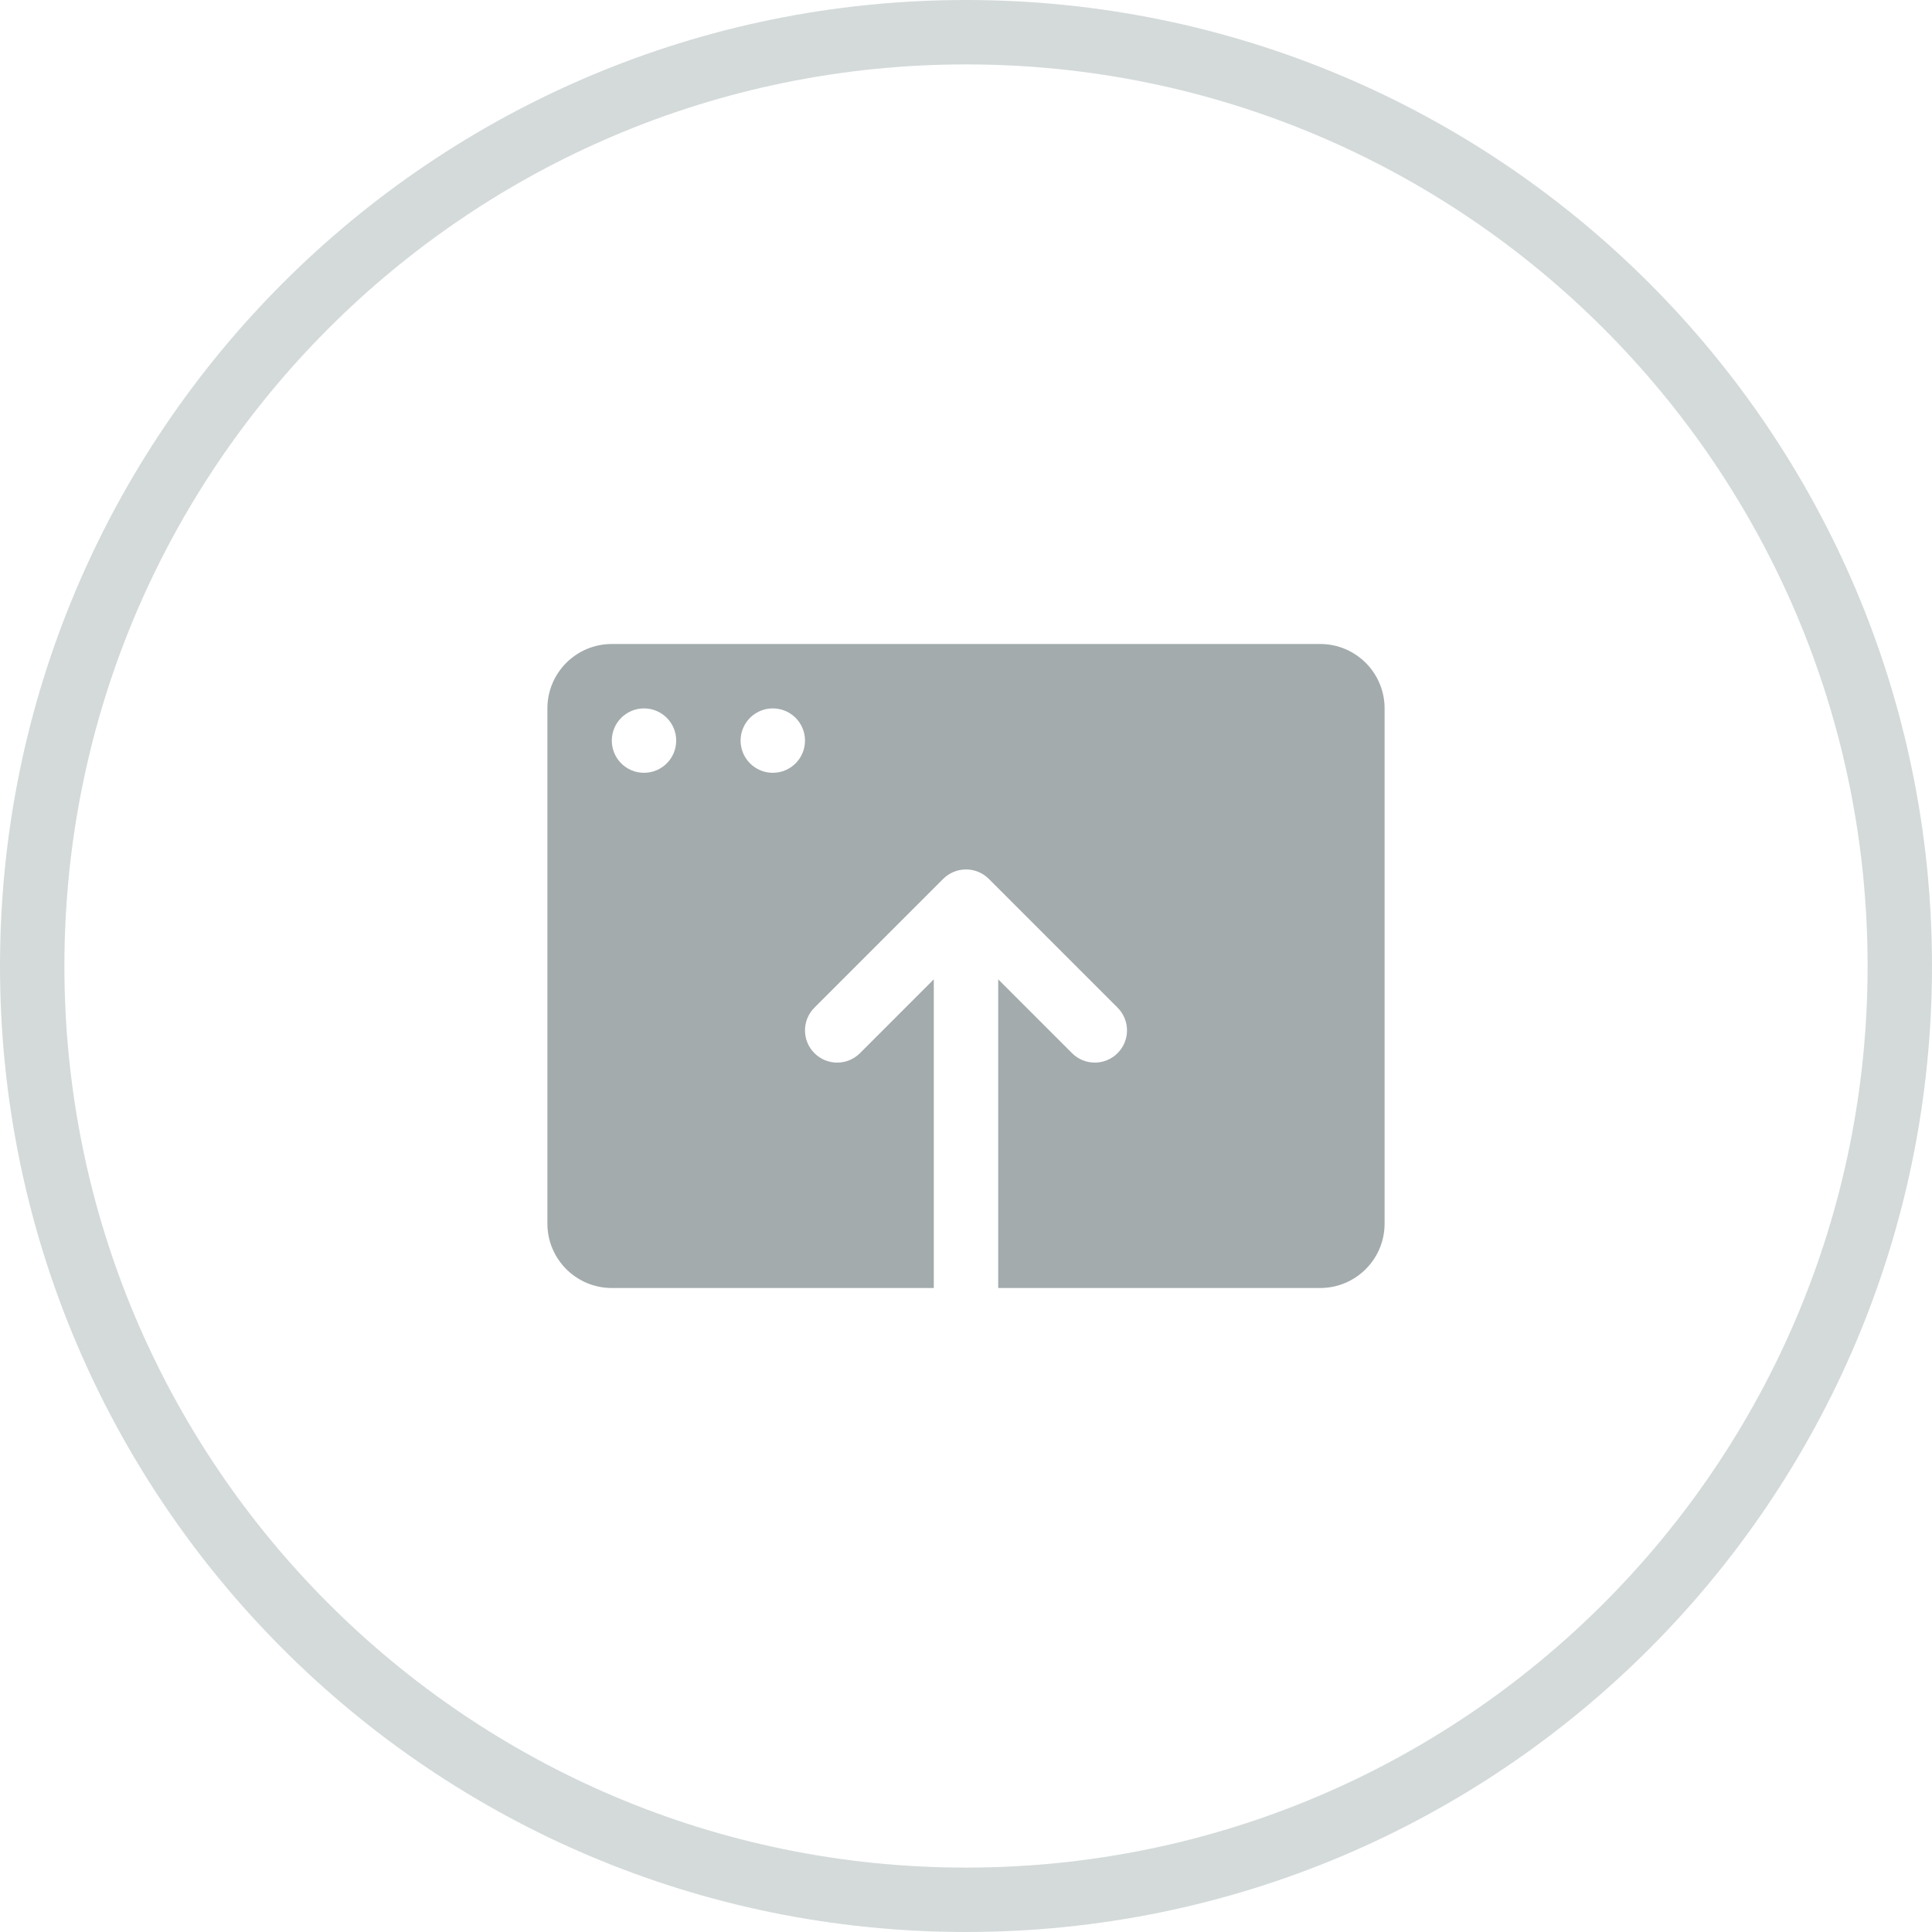
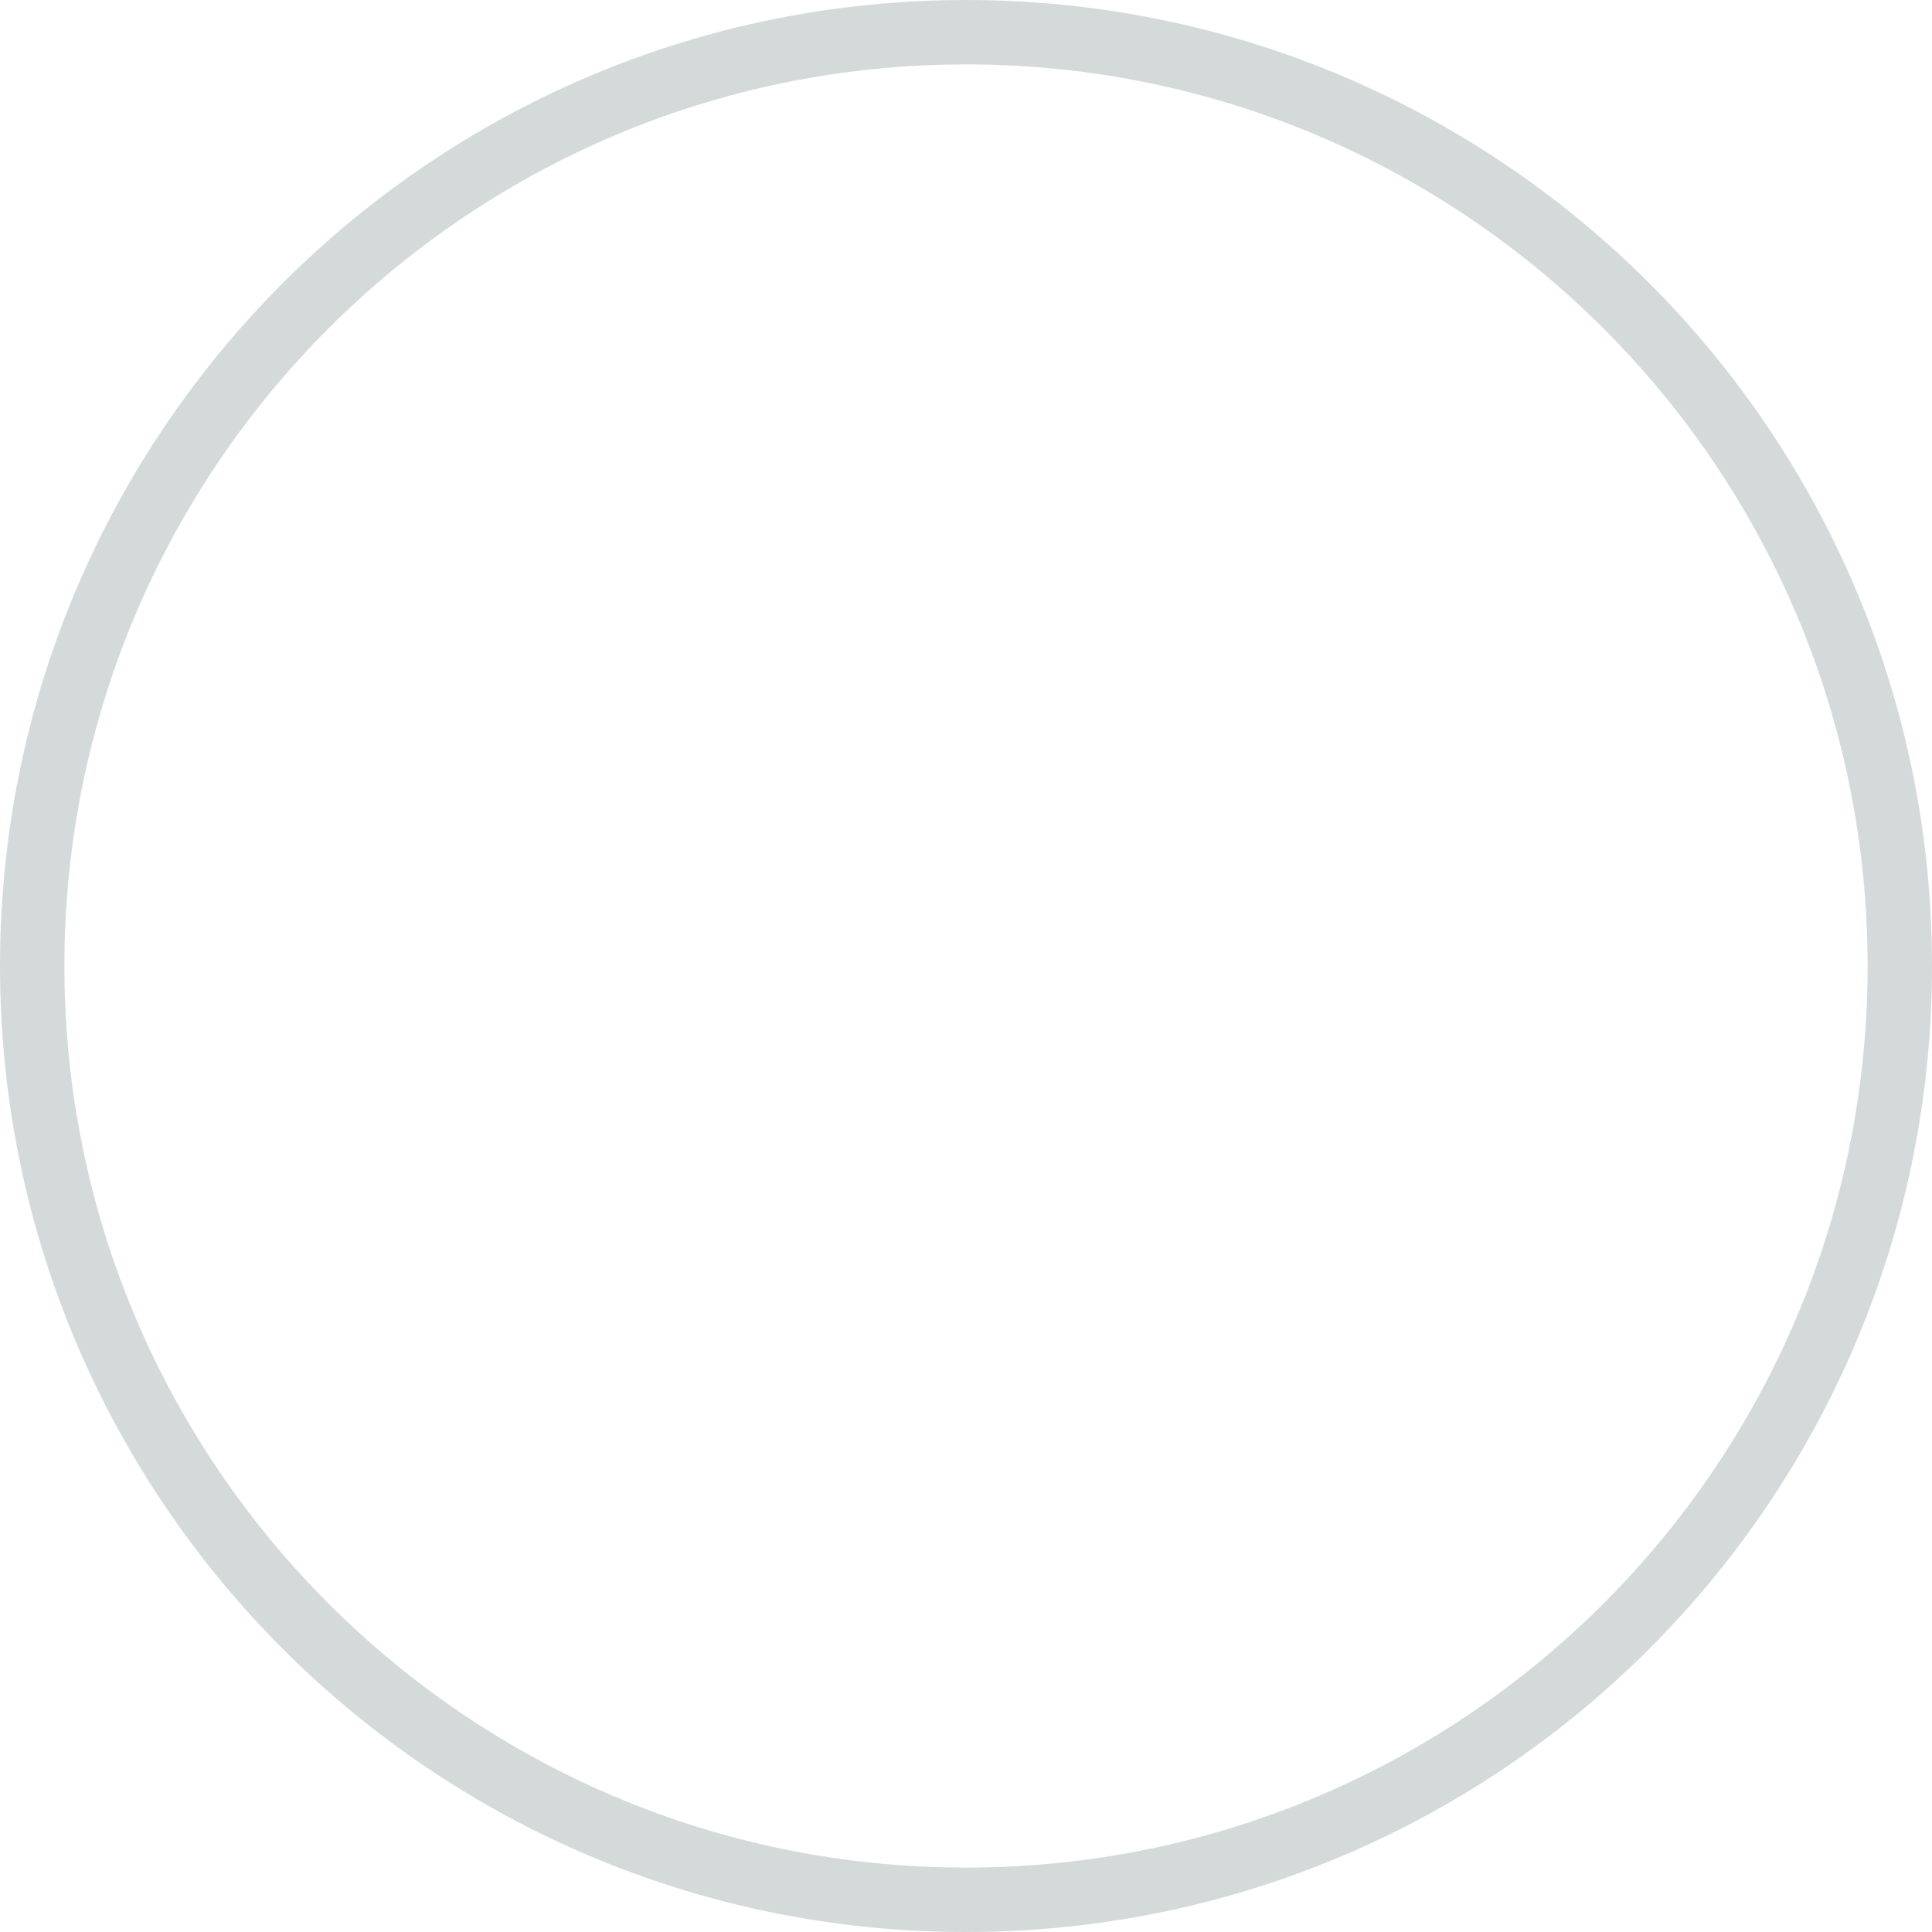
<svg xmlns="http://www.w3.org/2000/svg" width="60" height="60" viewBox="0 0 60 60" fill="none">
-   <path fill-rule="evenodd" clip-rule="evenodd" d="M6 3C6 2.448 6.447 2 7 2C7.553 2 8 2.448 8 3C8 3.552 7.553 4 7 4C6.447 4 6 3.552 6 3ZM2 3C2 2.448 2.447 2 3 2C3.553 2 4 2.448 4 3C4 3.552 3.553 4 3 4C2.447 4 2 3.552 2 3ZM2 0C0.896 0 0 0.896 0 2V18C0 19.104 0.896 20 2 20H12V10.414L9.707 12.707C9.316 13.098 8.684 13.098 8.293 12.707C7.902 12.316 7.902 11.684 8.293 11.293L12.292 7.294C12.385 7.201 12.495 7.128 12.618 7.077C12.862 6.976 13.138 6.976 13.382 7.077C13.505 7.128 13.615 7.201 13.708 7.294L17.707 11.293C18.098 11.684 18.098 12.316 17.707 12.707C17.512 12.902 17.256 13 17 13C16.744 13 16.488 12.902 16.293 12.707L14 10.414V20H24C25.104 20 26 19.104 26 18V2C26 0.896 25.104 0 24 0H2Z" transform="translate(17 20)" fill="#A3ABAC" />
  <path d="M59 30C59 46.016 46.016 59 30 59C13.984 59 1 46.016 1 30C1 13.984 13.984 1 30 1C46.016 1 59 13.984 59 30Z" stroke="#D4DADA" stroke-width="2" />
</svg>